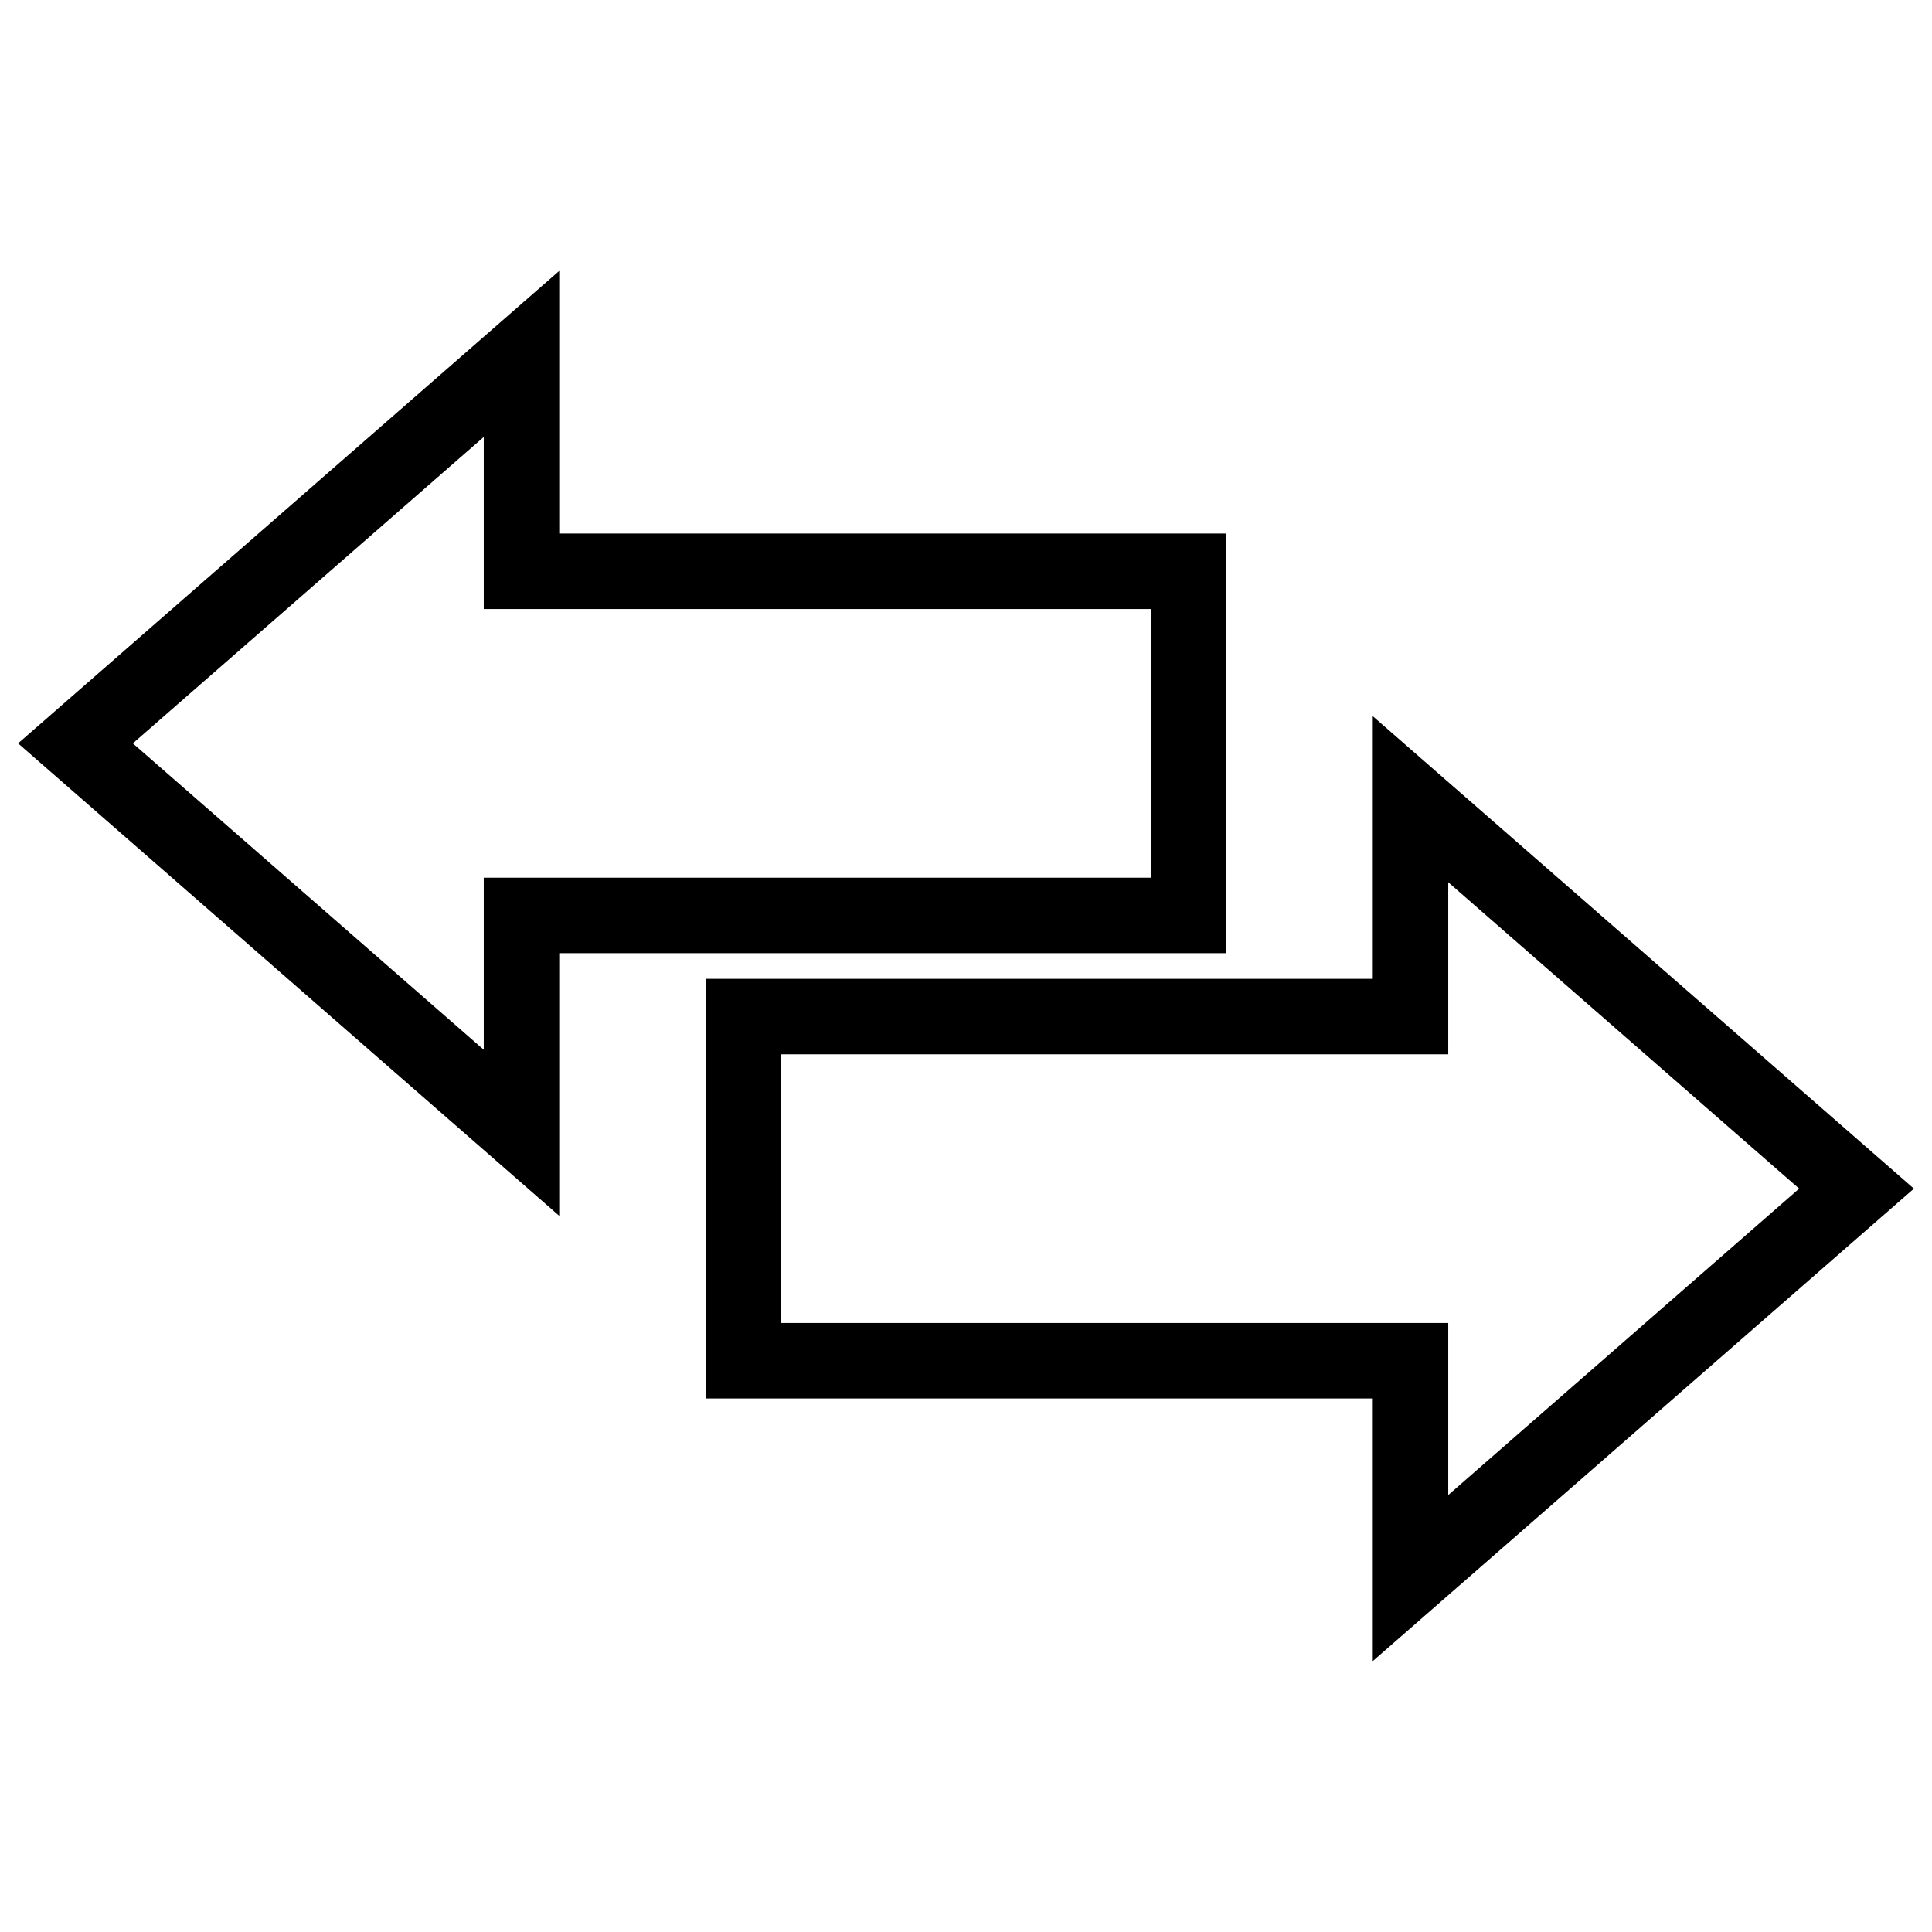
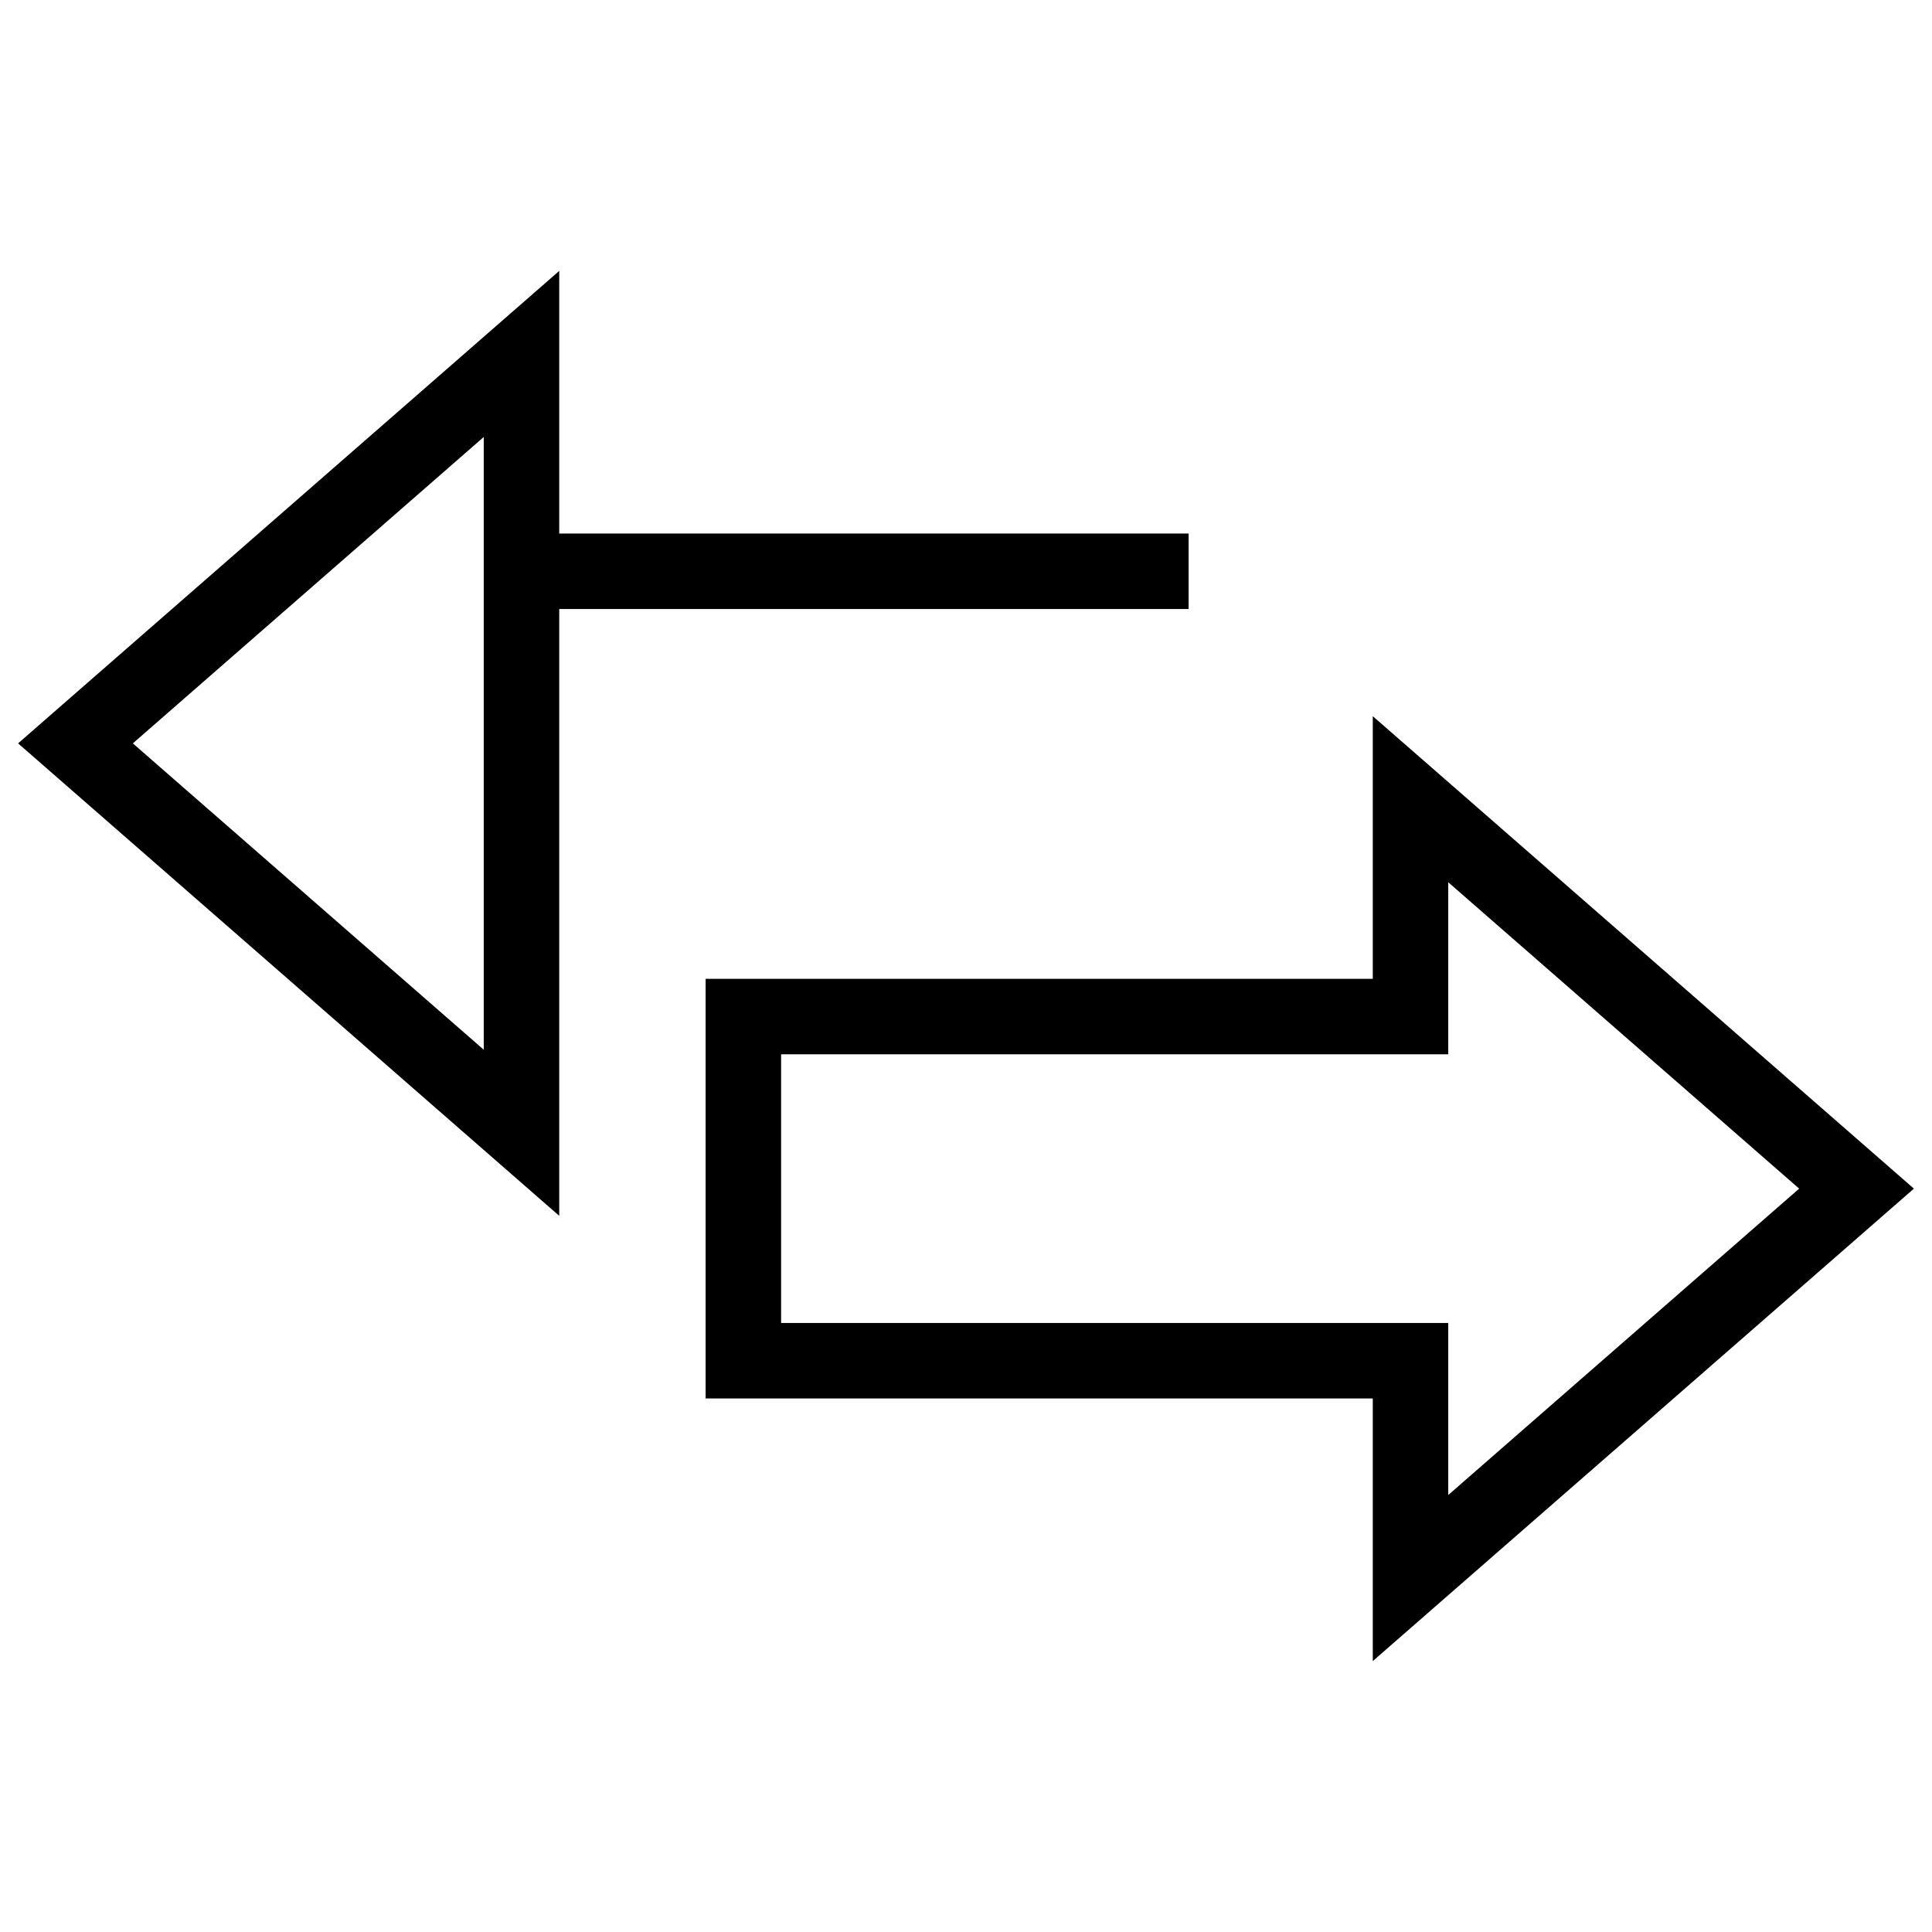
<svg xmlns="http://www.w3.org/2000/svg" version="1.1" x="0px" y="0px" viewBox="0 0 256 256" enable-background="new 0 0 256 256" xml:space="preserve">
  <g>
-     <path stroke-width="10" fill-opacity="0" stroke="#000000" d="M246,157.5l-59.1-51.6v28.8H98.5v45.6h88.4v28.8L246,157.5z M157.5,75.7H69.1V46.9L10,98.5l59.1,51.6v-28.8 h88.4V75.7z" />
+     <path stroke-width="10" fill-opacity="0" stroke="#000000" d="M246,157.5l-59.1-51.6v28.8H98.5v45.6h88.4v28.8L246,157.5z M157.5,75.7H69.1V46.9L10,98.5l59.1,51.6v-28.8 V75.7z" />
  </g>
</svg>